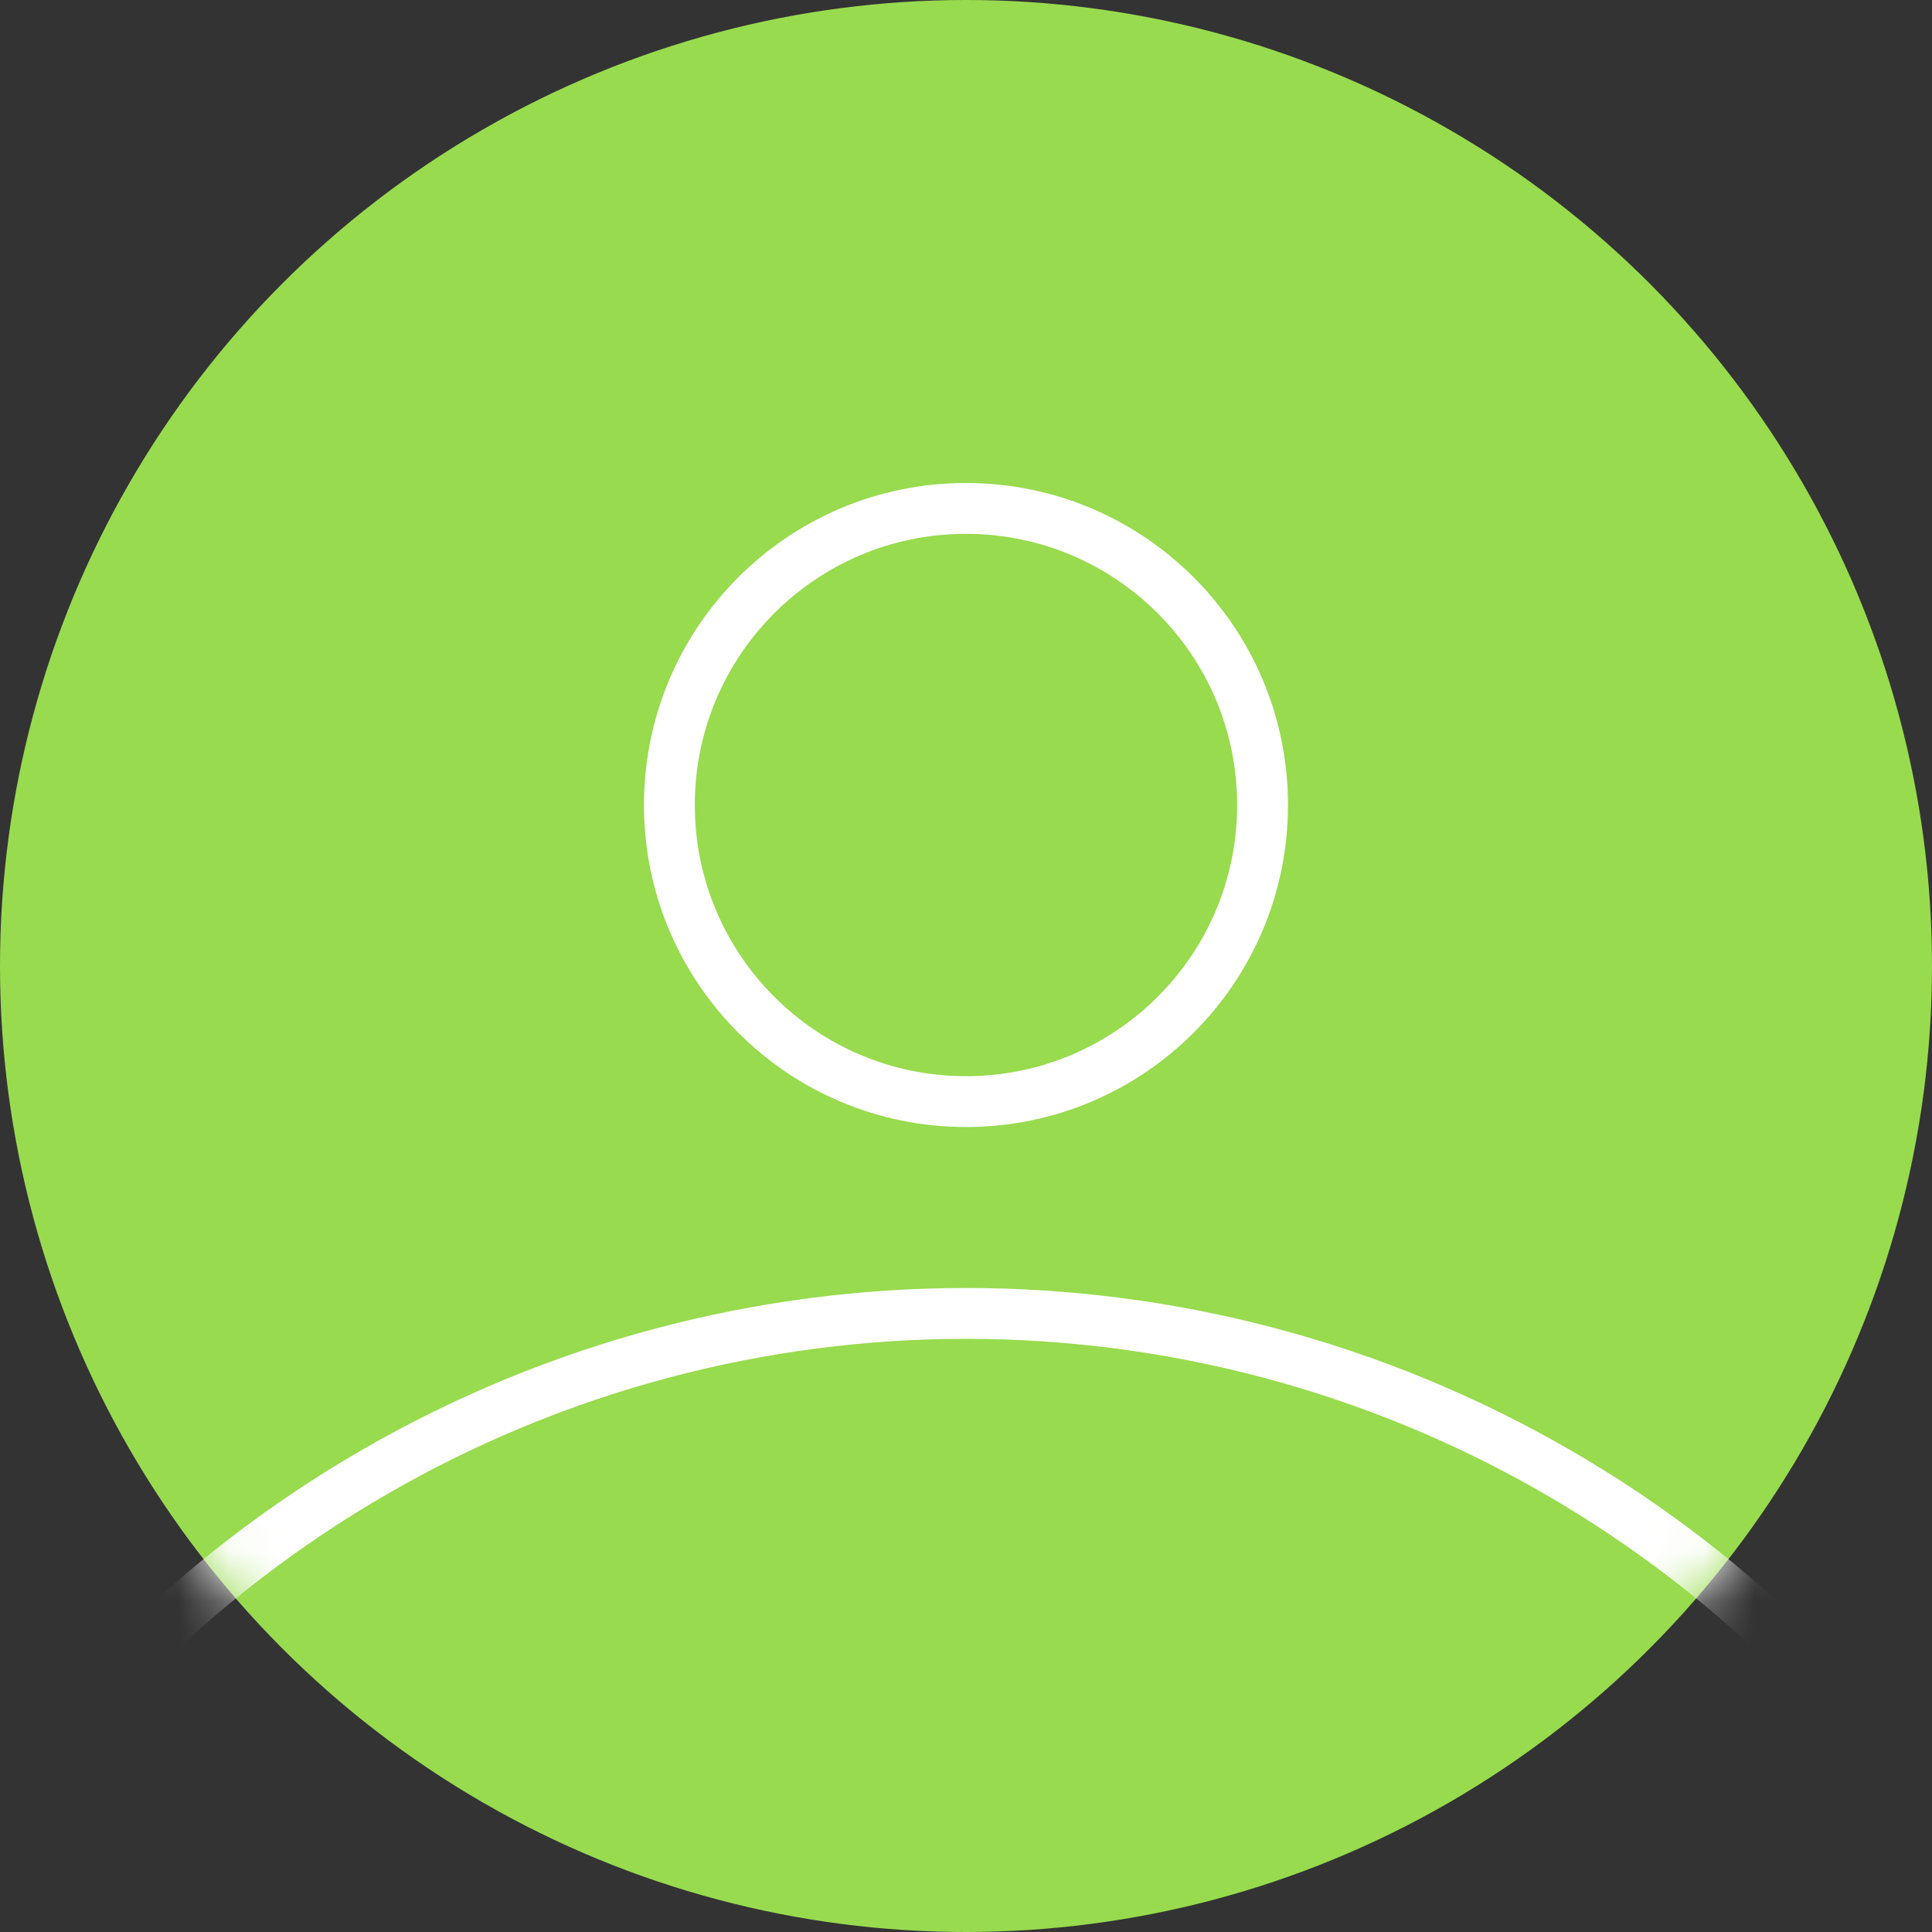
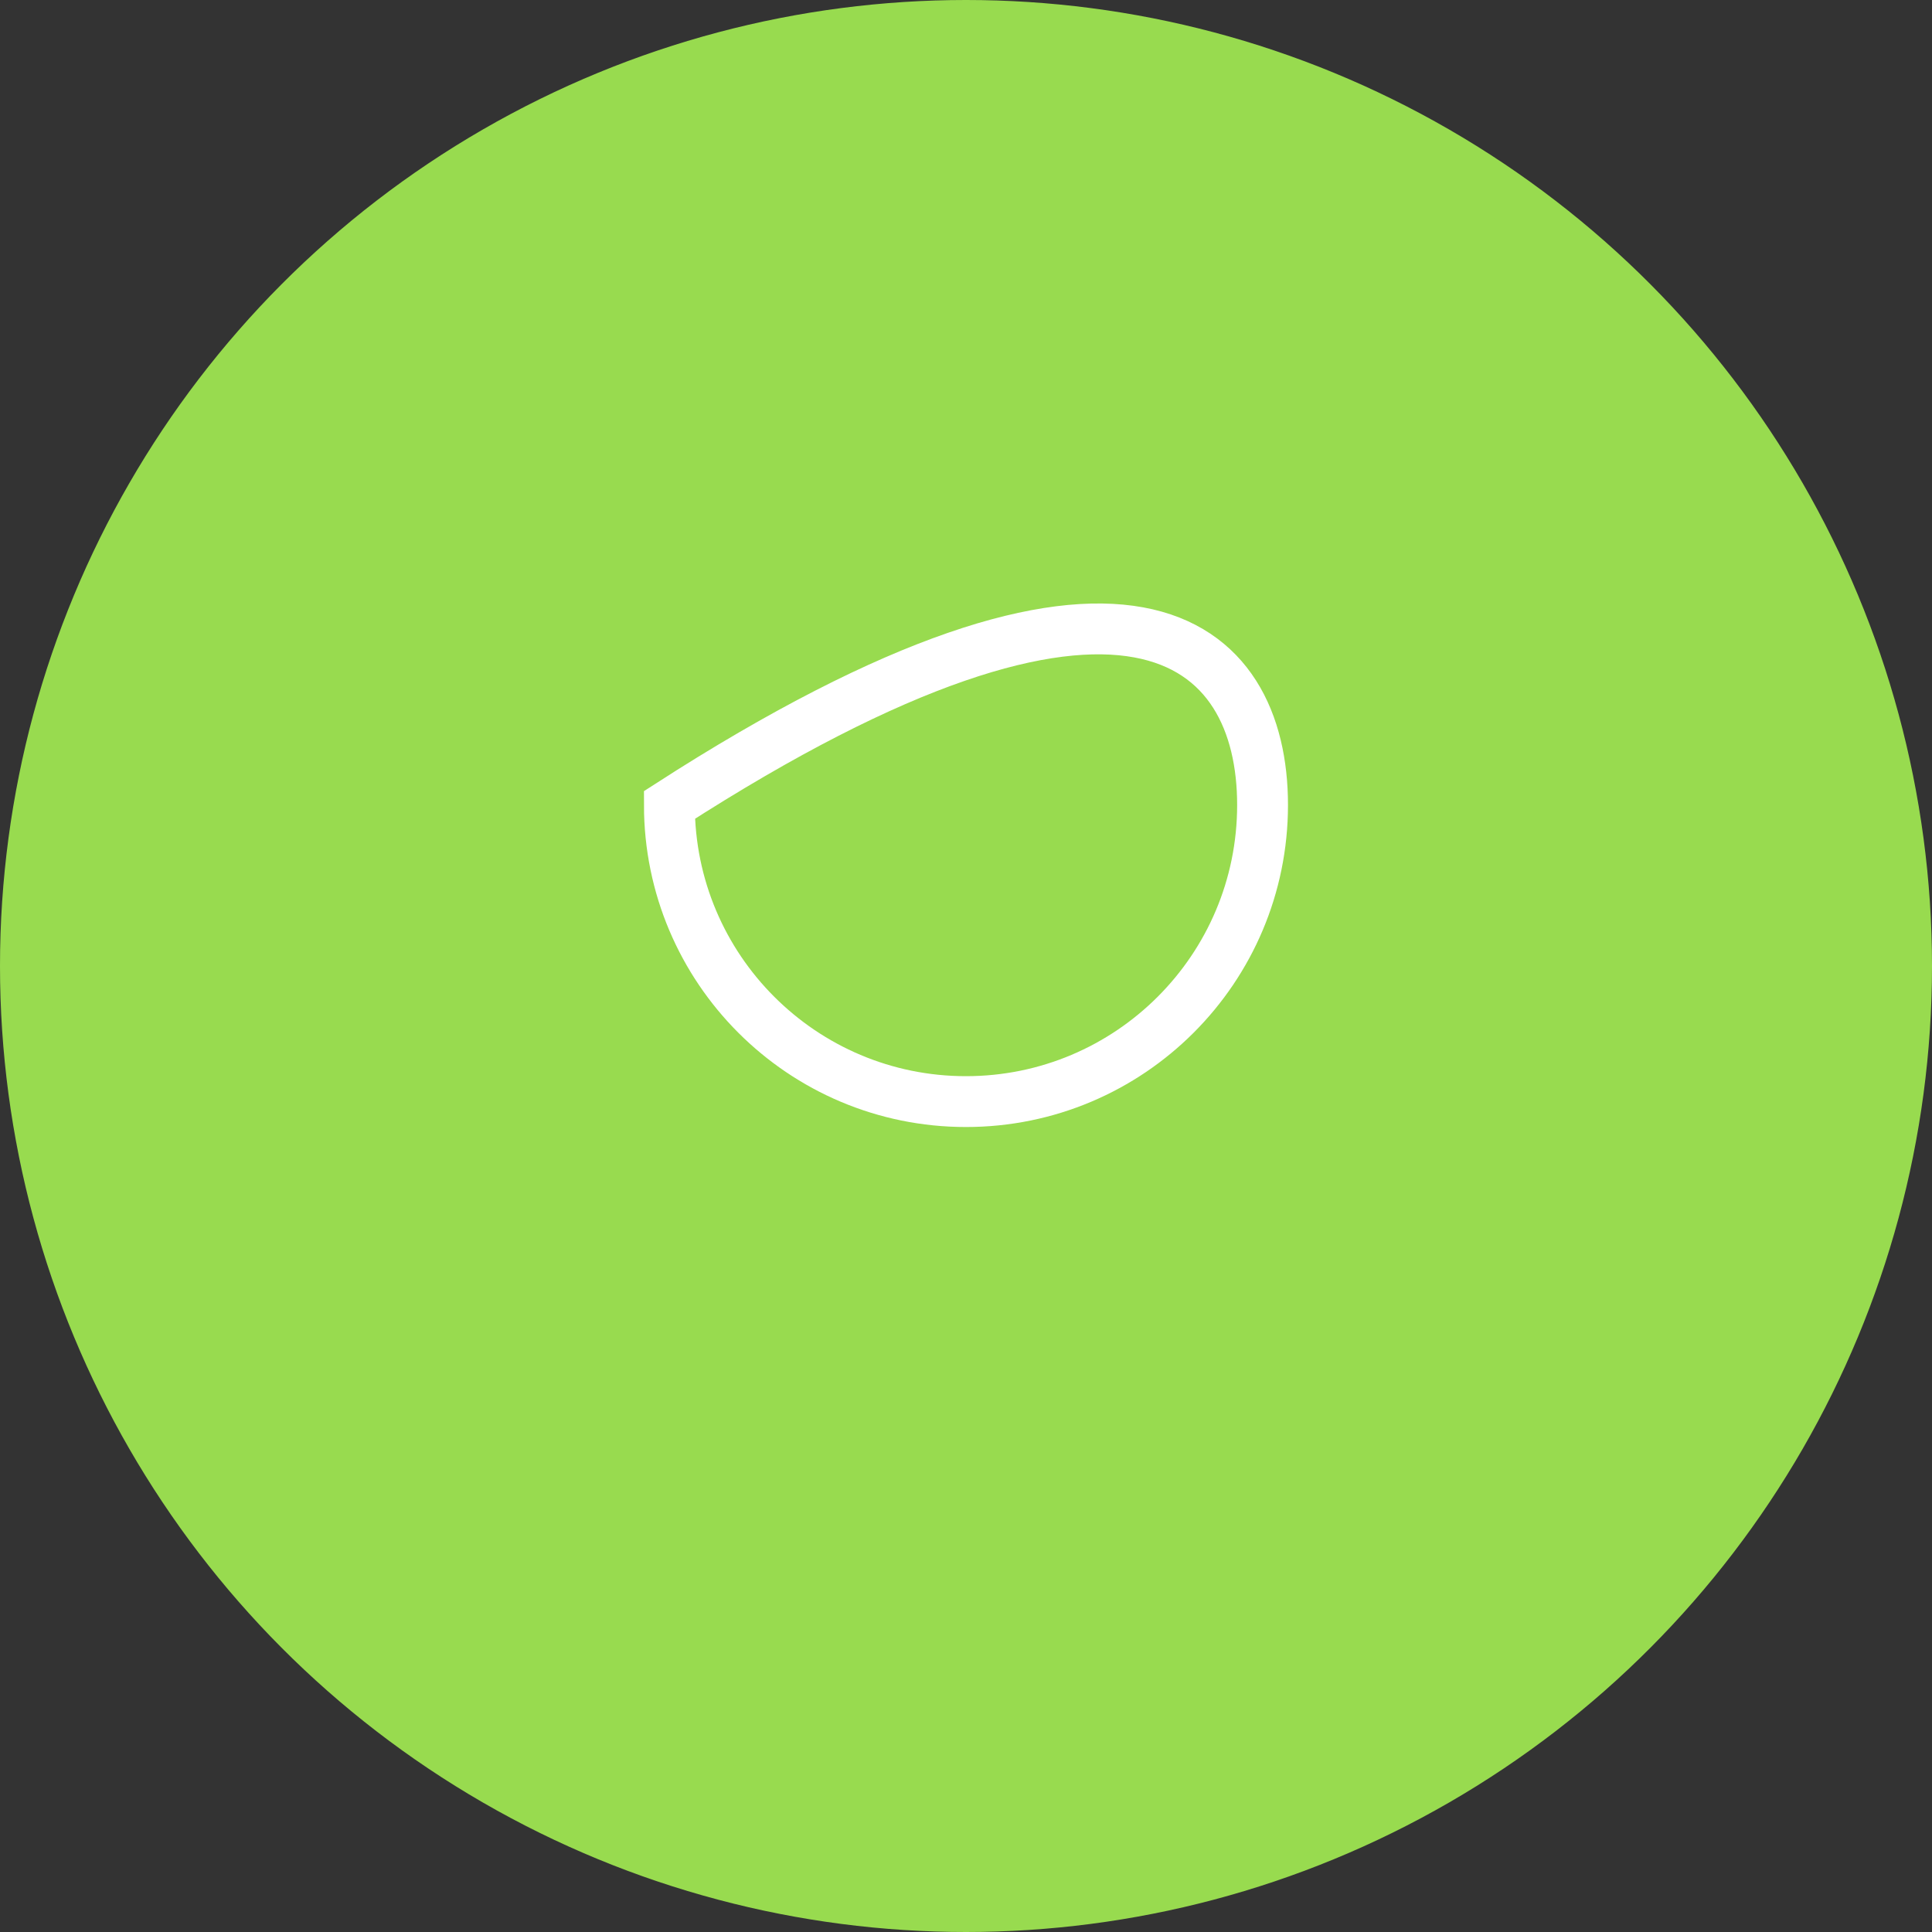
<svg xmlns="http://www.w3.org/2000/svg" width="38" height="38" viewBox="0 0 38 38" fill="none">
  <rect x="0" y="0" width="38" height="38" fill="#333333" stroke="none" />
  <circle cx="19" cy="19" r="18.5" fill="#98db4f" stroke="#98db4f" />
-   <path d="M24.833 15.833C24.833 19.055 22.221 21.667 18.999 21.667C15.778 21.667 13.166 19.055 13.166 15.833C13.166 12.612 15.778 10 18.999 10C22.221 10 24.833 12.612 24.833 15.833Z" stroke="white" />
+   <path d="M24.833 15.833C24.833 19.055 22.221 21.667 18.999 21.667C15.778 21.667 13.166 19.055 13.166 15.833C22.221 10 24.833 12.612 24.833 15.833Z" stroke="white" />
  <mask id="mask0_1283_2263" style="mask-type:alpha" maskUnits="userSpaceOnUse" x="0" y="0" width="38" height="38">
-     <circle cx="19" cy="19" r="19" fill="#98db4f" />
-   </mask>
+     </mask>
  <g mask="url(#mask0_1283_2263)">
-     <circle cx="19" cy="49.083" r="23.25" stroke="white" />
-   </g>
+     </g>
</svg>